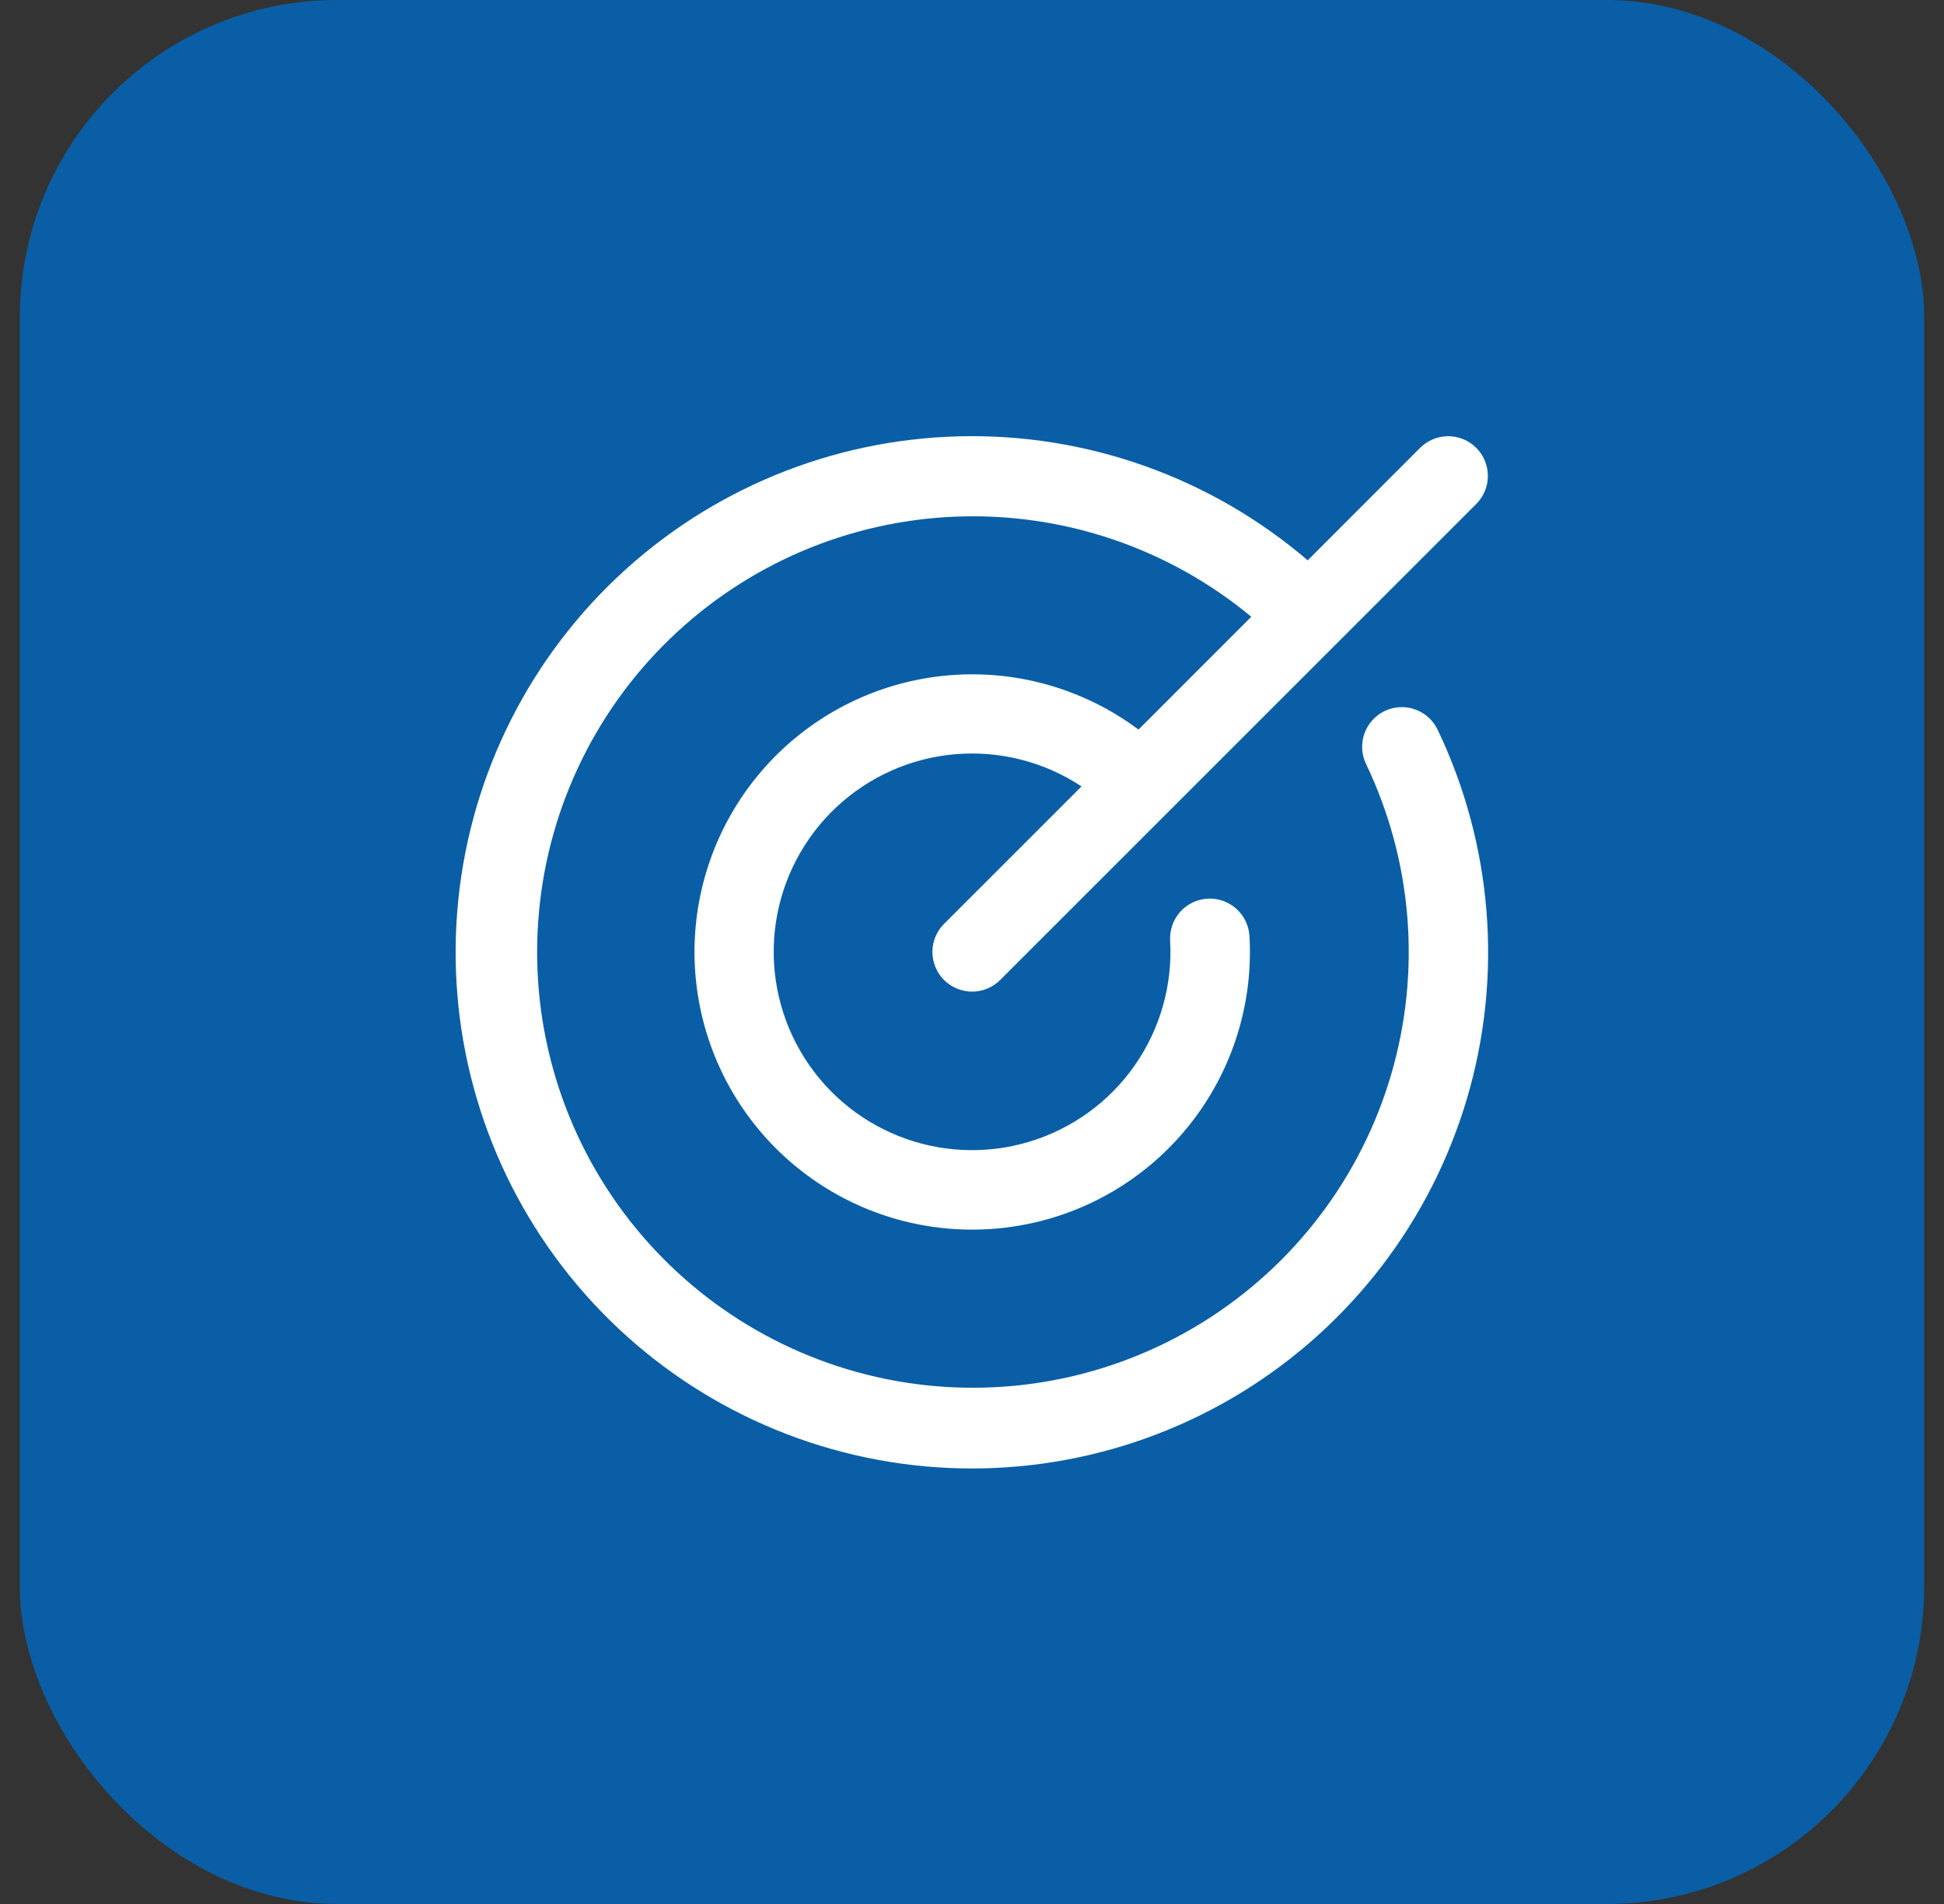
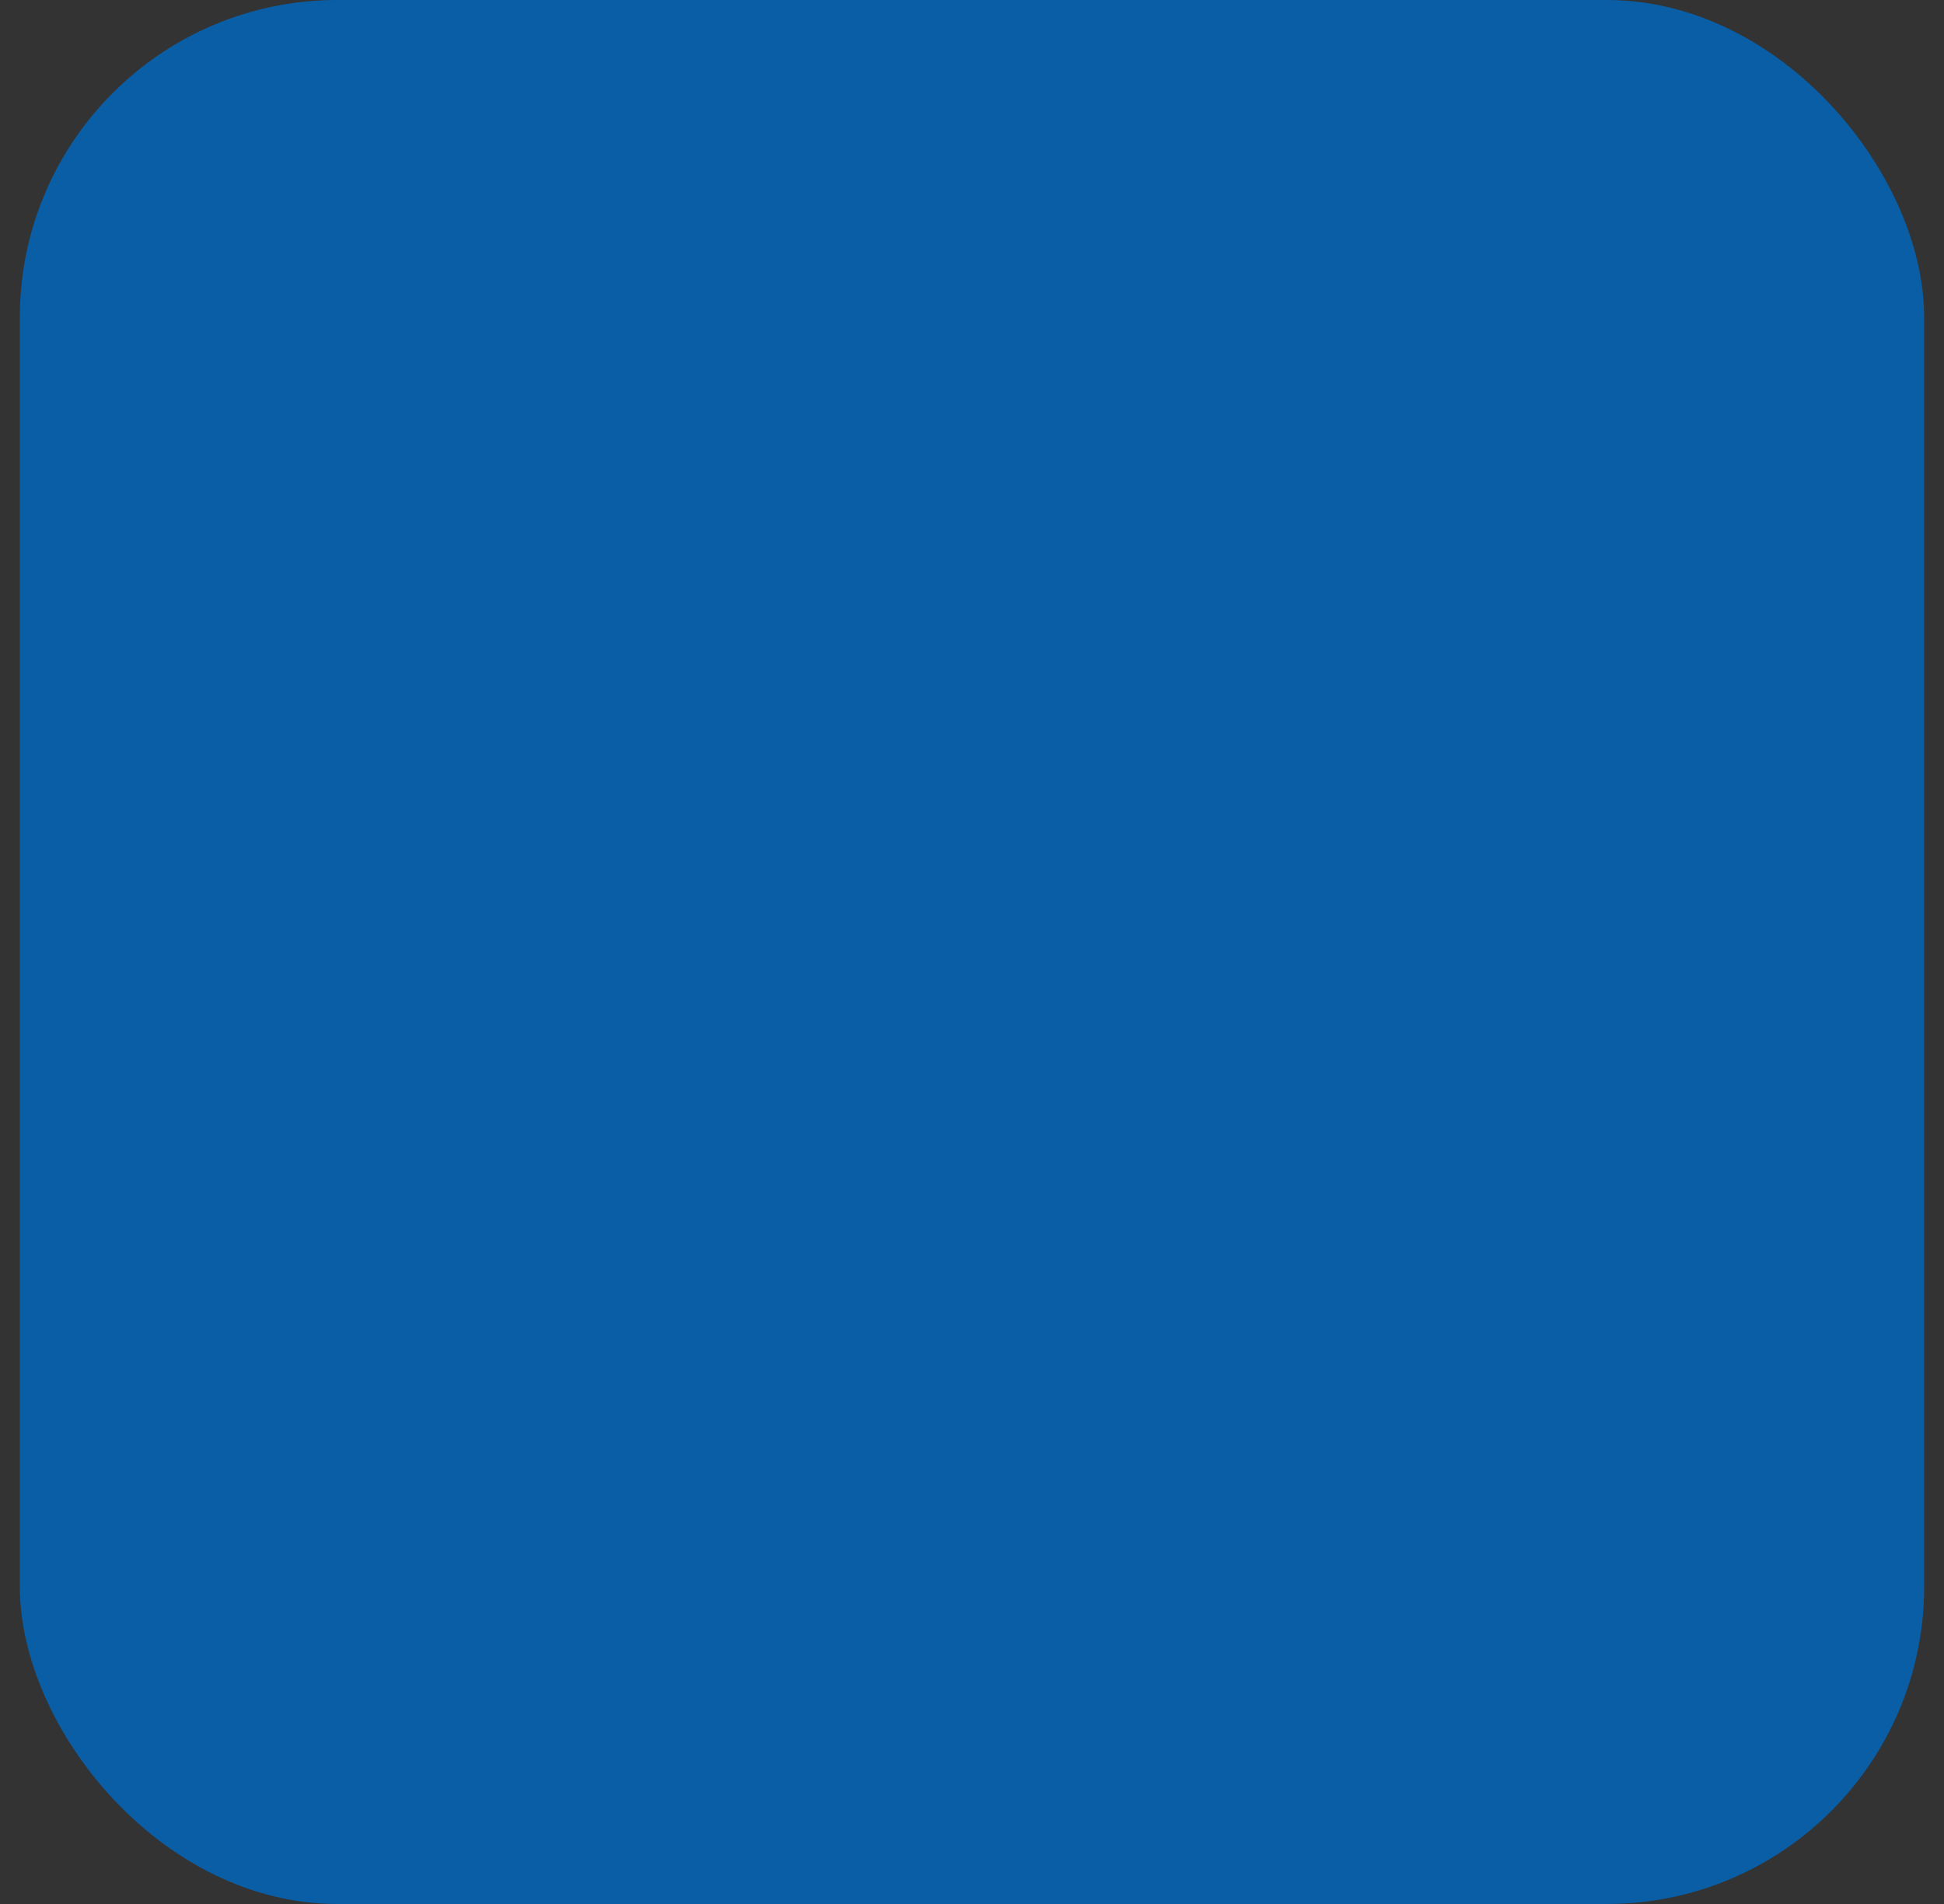
<svg xmlns="http://www.w3.org/2000/svg" width="49" height="48" viewBox="0 0 49 48" fill="none">
  <rect x="0" y="0" width="49" height="48" fill="#333333" stroke="none" />
  <rect x="0.5" width="48" height="48" rx="8" fill="#095EA6" />
-   <path d="M36.236 18.395C37.624 21.298 37.888 24.611 36.976 27.696C36.064 30.781 34.042 33.419 31.3 35.101C28.558 36.783 25.29 37.389 22.127 36.803C18.963 36.217 16.129 34.48 14.172 31.928C12.214 29.375 11.271 26.188 11.525 22.981C11.779 19.774 13.212 16.775 15.547 14.562C17.883 12.35 20.954 11.081 24.171 11C27.386 10.919 30.518 12.033 32.962 14.126L35.795 11.29C35.983 11.103 36.237 10.997 36.503 10.997C36.768 10.997 37.023 11.103 37.21 11.29C37.398 11.478 37.503 11.733 37.503 11.998C37.503 12.263 37.398 12.518 37.21 12.706L25.21 24.706C25.023 24.893 24.768 24.999 24.503 24.999C24.237 24.999 23.983 24.893 23.795 24.706C23.608 24.518 23.502 24.263 23.502 23.998C23.502 23.733 23.608 23.478 23.795 23.291L27.26 19.826C26.321 19.204 25.2 18.919 24.078 19.014C22.956 19.109 21.9 19.581 21.079 20.351C20.258 21.122 19.722 22.147 19.556 23.261C19.391 24.375 19.606 25.512 20.167 26.488C20.728 27.464 21.602 28.222 22.648 28.639C23.693 29.057 24.849 29.109 25.928 28.788C27.007 28.467 27.947 27.791 28.594 26.87C29.241 25.948 29.558 24.836 29.494 23.712C29.487 23.58 29.505 23.449 29.549 23.325C29.592 23.201 29.66 23.086 29.747 22.988C29.835 22.89 29.941 22.81 30.059 22.753C30.178 22.696 30.306 22.663 30.438 22.655C30.703 22.641 30.963 22.732 31.161 22.909C31.259 22.996 31.339 23.102 31.396 23.221C31.453 23.339 31.487 23.468 31.494 23.599C31.585 25.19 31.131 26.765 30.206 28.062C29.281 29.36 27.941 30.303 26.407 30.736C24.874 31.169 23.238 31.066 21.771 30.444C20.304 29.821 19.094 28.717 18.339 27.313C17.585 25.909 17.332 24.29 17.623 22.723C17.913 21.156 18.73 19.736 19.937 18.696C21.145 17.656 22.671 17.059 24.264 17.004C25.856 16.949 27.42 17.439 28.697 18.393L31.54 15.549C29.456 13.819 26.806 12.92 24.1 13.024C21.393 13.129 18.82 14.229 16.876 16.115C14.931 18 13.752 20.538 13.565 23.24C13.377 25.942 14.194 28.619 15.86 30.755C17.525 32.891 19.921 34.337 22.587 34.814C25.253 35.291 28.002 34.767 30.305 33.341C32.608 31.915 34.303 29.689 35.065 27.09C35.827 24.49 35.601 21.701 34.431 19.258C34.317 19.019 34.303 18.744 34.391 18.494C34.479 18.243 34.663 18.039 34.903 17.924C35.142 17.81 35.417 17.795 35.667 17.884C35.917 17.972 36.122 18.156 36.236 18.395Z" fill="white" />
</svg>